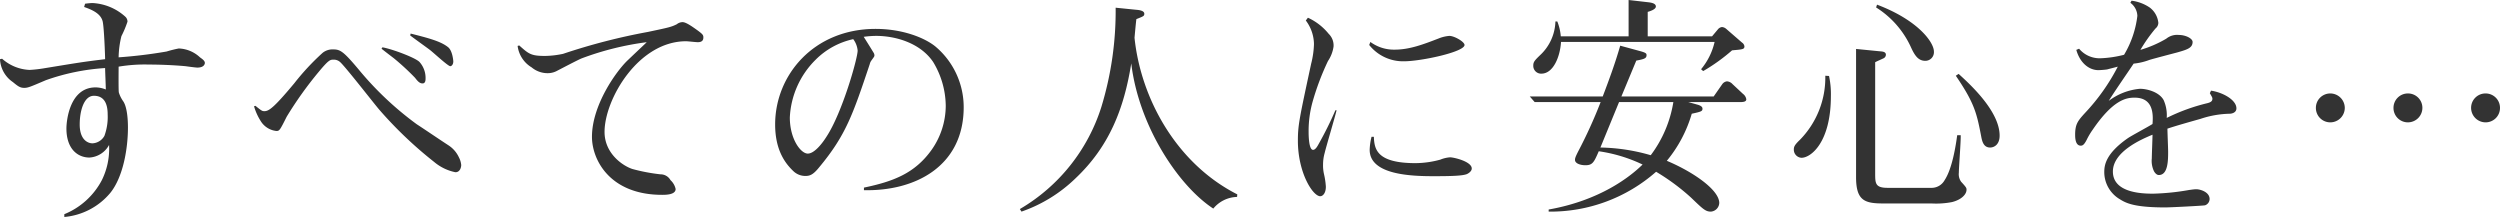
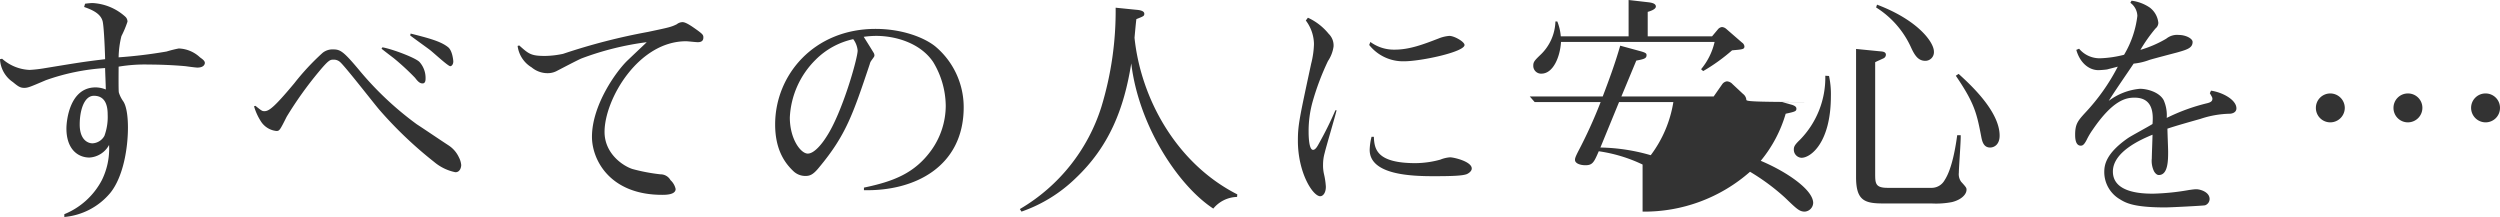
<svg xmlns="http://www.w3.org/2000/svg" width="429.08" height="37.24" viewBox="0 0 429.08 37.24">
-   <path d="M37.88-22.92c0-.4-.52-.72-.84-.96A5.6,5.6,0,0,0,33.4-25.4a19.756,19.756,0,0,0-2.08.52,81.64,81.64,0,0,1-8.24,1,16.072,16.072,0,0,1,.48-3.64A17.05,17.05,0,0,0,24.6-30a1.149,1.149,0,0,0-.4-.88,9.087,9.087,0,0,0-5.64-2.32,11.845,11.845,0,0,0-1.24.12l-.16.56c1.4.48,2.92,1.16,3.2,2.56.24,1.24.4,5.88.4,6.4-3.68.44-4.36.56-10.72,1.6a22.479,22.479,0,0,1-2.24.24,7.567,7.567,0,0,1-4.72-1.92l-.36.08a5.025,5.025,0,0,0,2.2,3.92c.88.72,1.24,1,1.96,1,.64,0,1-.16,3.72-1.32a37.334,37.334,0,0,1,10.16-2.08c0,.52.12,3.08.12,3.68a4.729,4.729,0,0,0-1.76-.36c-4.48,0-5,5.8-5,7.04,0,3.56,1.96,5,3.96,5a4.1,4.1,0,0,0,3.36-2.16A12.19,12.19,0,0,1,20.2-2.8a12.629,12.629,0,0,1-6.44,5.84v.48A11.6,11.6,0,0,0,21.64-.6c2.24-2.76,3.04-7.68,3.04-11.24,0-1.48-.16-3.52-.8-4.48a5.382,5.382,0,0,1-.76-1.52c-.08-.28-.04-3.88-.04-4.44a27.214,27.214,0,0,1,5.28-.36c1.6,0,4,.08,6.2.28.28.04,1.72.24,2.04.24C37.8-22.12,37.88-22.8,37.88-22.92ZM21.2-14.08a9.468,9.468,0,0,1-.56,3.68A2.482,2.482,0,0,1,18.6-9.12c-.84,0-2.2-.64-2.2-3.24,0-2.32.72-4.92,2.44-4.92C20.6-17.28,21.2-15.92,21.2-14.08ZM80.52-23.2c0-.04-.12-1.84-.92-2.44-1.24-1-3.4-1.56-6.4-2.32l-.08.32c.44.36,2.8,2.04,3.32,2.44.56.4,3.16,2.84,3.56,2.84C80.2-22.36,80.52-22.6,80.52-23.2Zm-4.76,3a4.1,4.1,0,0,0-1.04-2.88c-.68-.72-4.6-2.2-6.36-2.52l-.16.24c.4.32.6.48,2.12,1.64a42.3,42.3,0,0,1,3.64,3.36c.4.52.76.96,1.28.96C75.68-19.4,75.76-19.84,75.76-20.2ZM81.88-5.4a3.551,3.551,0,0,0-.4-1.32,4.883,4.883,0,0,0-1.76-2.04c-1.84-1.2-3.64-2.44-5.48-3.64a54.9,54.9,0,0,1-9.6-8.96c-2.96-3.56-3.48-3.88-4.76-3.88a2.691,2.691,0,0,0-1.8.6,41.5,41.5,0,0,0-4.84,5.2c-3.6,4.32-4.4,4.8-5.16,4.8-.36,0-.48-.08-1.52-.92l-.24.08a9.87,9.87,0,0,0,1.16,2.56,3.587,3.587,0,0,0,2.68,1.68c.52,0,.6-.12,1.76-2.44a63.894,63.894,0,0,1,5.48-7.68c1.76-2.12,2-2.12,2.56-2.12a1.583,1.583,0,0,1,1.12.4c.88.76,5.6,6.84,6.68,8.12a69.145,69.145,0,0,0,9.48,9.04,8.177,8.177,0,0,0,3.64,1.76C81.72-4.16,81.88-5.08,81.88-5.4Zm41.56-21.92c0-.4-.16-.56-.96-1.16-.68-.48-1.96-1.44-2.6-1.44a1.616,1.616,0,0,0-1,.36c-.96.48-1.36.56-4.96,1.32a105.411,105.411,0,0,0-14.56,3.76,15.786,15.786,0,0,1-3.08.36c-2.4,0-2.8-.32-4.44-1.8l-.28.08a5.017,5.017,0,0,0,2.4,3.68,4.275,4.275,0,0,0,2.76,1,3.356,3.356,0,0,0,1.44-.32c.64-.32,3.72-1.96,4.44-2.24a49.946,49.946,0,0,1,11.12-2.76c-.44.44-.72.68-3.24,3.08-1.92,1.8-6.16,7.68-6.16,13.16,0,3.96,3.08,9.96,12.04,9.96.6,0,2.32,0,2.32-1a2.9,2.9,0,0,0-.88-1.52,1.951,1.951,0,0,0-1.72-1,31.381,31.381,0,0,1-4.84-.92c-1.68-.56-4.76-2.68-4.76-6.36,0-5.56,5.76-15.56,14-15.56.28,0,1.68.16,2,.16C123.36-26.48,123.44-26.96,123.44-27.32Zm44.68,12a13.6,13.6,0,0,0-4.88-10.44c-1.84-1.48-5.6-3-10.24-3-10.6,0-17.24,7.92-17.24,16.4,0,4.6,1.88,6.84,3.2,8.08a2.972,2.972,0,0,0,1.96.76c.76,0,1.32-.16,2.36-1.44,4.6-5.52,5.8-9.04,8.72-17.76a1.551,1.551,0,0,1,.24-.56c.48-.68.56-.72.56-.96a.942.942,0,0,0-.2-.52c-.16-.28-1.08-1.76-1.64-2.64a15.659,15.659,0,0,1,2.16-.16c3.2,0,7.52,1.16,9.76,4.48a14.762,14.762,0,0,1,2.16,7.52,13.2,13.2,0,0,1-2.4,7.52c-2.92,4.12-6.68,5.48-11.64,6.52v.44C159.76-.88,168.12-5.16,168.12-15.32Zm-18.2-9.72c0,1.32-2.64,10.68-5.36,14.8-.68,1.08-2.04,2.88-3.2,2.88-1.2,0-3.08-2.48-3.08-6.2a14.912,14.912,0,0,1,4.4-9.88A13.029,13.029,0,0,1,149.16-27,3.815,3.815,0,0,1,149.92-25.04ZM215.08-.36c-10.48-5.32-16.56-16.48-17.64-26.88.04-.44.24-2.68.32-3.2,1.2-.48,1.36-.52,1.36-.92,0-.52-.84-.64-1.36-.68l-3.56-.36a56.394,56.394,0,0,1-2.44,17,31.142,31.142,0,0,1-14,17.56l.28.44a25.157,25.157,0,0,0,9.28-5.72c5.76-5.44,8.32-11.92,9.56-19.72,1.28,10.72,8.08,21,14.08,24.92a5.448,5.448,0,0,1,4.08-2Zm39-25.64c0-.56-1.76-1.56-2.6-1.56a6.21,6.21,0,0,0-1.84.44c-2.68,1.04-5.04,1.92-7.52,1.92a6.818,6.818,0,0,1-4.2-1.32l-.2.52a7.422,7.422,0,0,0,5.96,2.8C246.6-23.2,254.08-24.8,254.08-26Zm1.24,21.2c0-1.2-3.08-1.92-3.72-1.92a5.45,5.45,0,0,0-1.68.4,16.39,16.39,0,0,1-4.24.6c-6.68,0-7.08-2.4-7.16-4.52h-.4A10.085,10.085,0,0,0,237.8-8c0,4.32,7.24,4.52,11,4.52,3.32,0,4.96-.08,5.68-.36C254.84-4,255.32-4.36,255.32-4.8Zm-23.2-10h-.2A60.509,60.509,0,0,1,229.04-9c-.24.44-.56,1-.96,1-.72,0-.76-2.4-.76-3.12a18.608,18.608,0,0,1,.68-5.12,44.378,44.378,0,0,1,2.64-7,5.966,5.966,0,0,0,.96-2.48,2.78,2.78,0,0,0-.84-2.2,9.878,9.878,0,0,0-3.56-2.76l-.36.48a6.871,6.871,0,0,1,1.4,4.04,15.288,15.288,0,0,1-.48,3.36c-2.04,9.48-2.28,10.56-2.28,13.24,0,5.48,2.56,9.52,3.84,9.52.4,0,.96-.48.96-1.64a12.782,12.782,0,0,0-.32-2.16,6.634,6.634,0,0,1-.16-1.68,7.25,7.25,0,0,1,.28-1.96C230.32-8.52,231.84-13.6,232.12-14.8Zm70-10.96a.889.889,0,0,0-.4-.64L299-28.76a1.3,1.3,0,0,0-.72-.32,1.043,1.043,0,0,0-.68.36l-1.04,1.24H285.52v-4.2c.28-.08,1.4-.4,1.4-.92,0-.48-.6-.64-1.2-.72l-3.48-.4v6.24H270.6a8.607,8.607,0,0,0-.6-2.56h-.32a8.215,8.215,0,0,1-2.6,5.76c-.96.92-1.2,1.2-1.2,1.8a1.337,1.337,0,0,0,1.4,1.4c2,0,3.2-2.84,3.36-5.44H297a11.2,11.2,0,0,1-2.32,4.68l.36.32A31.729,31.729,0,0,0,300-25.08C301.76-25.24,302.12-25.24,302.12-25.76Zm.32,9.08a1.426,1.426,0,0,0-.56-.92l-1.8-1.68a1.435,1.435,0,0,0-.96-.48,1.178,1.178,0,0,0-.8.48l-1.48,2.12H281l2.56-6.16c1.28-.24,1.76-.36,1.76-.92,0-.24,0-.4-1-.68l-3.52-.96c-.84,2.96-1.92,5.88-3,8.72H265.28l.84.96h11.32a81.2,81.2,0,0,1-3.88,8.52c-.44.88-.52,1.12-.52,1.4,0,.6.88.92,1.8.92,1.24,0,1.48-.56,2.28-2.4a25.93,25.93,0,0,1,7.52,2.28c-2.12,2.08-7.28,6.16-16.12,7.72V2.6a27.433,27.433,0,0,0,18.44-6.84,37.089,37.089,0,0,1,6,4.44c2.04,1.96,2.48,2.4,3.4,2.4a1.554,1.554,0,0,0,1.44-1.48c0-2.28-4.6-5.4-9-7.24a22.563,22.563,0,0,0,4.28-8.08c1.68-.36,1.84-.44,1.84-.88,0-.4-.52-.56-.72-.64l-1.72-.48h8.96C302.08-16.2,302.44-16.32,302.44-16.68Zm-12.52.48a20.584,20.584,0,0,1-3.88,9.12A32.652,32.652,0,0,0,277.4-8.4l3.2-7.8ZM316-20.72a15.244,15.244,0,0,1-4.36,11c-.92.88-1.04,1.2-1.04,1.64a1.387,1.387,0,0,0,1.32,1.44c1.6,0,5.04-2.64,5.04-10.6a14.887,14.887,0,0,0-.32-3.44Zm5.28-4.6v22c0,4,1.44,4.52,4.64,4.52h8.32a14.291,14.291,0,0,0,3.52-.24c1.6-.4,2.48-1.32,2.48-2.12,0-.32-.08-.44-.92-1.36a2.208,2.208,0,0,1-.4-1.56c0-.92.36-5.4.32-6.44h-.6c-.24,1.76-.84,5.72-2.16,7.72a2.561,2.561,0,0,1-2.36,1.32h-7.4c-2.16,0-2.16-.76-2.16-2.56v-19c.36-.2.96-.44,1.36-.64a.707.707,0,0,0,.48-.64c0-.52-.56-.56-1.08-.6Zm3.44-7.12a15.808,15.808,0,0,1,6.04,6.96c.6,1.28,1.2,2.2,2.4,2.2a1.478,1.478,0,0,0,1.48-1.6c0-1.56-2.68-5.36-9.76-8.04ZM338.4-20.72c3.24,4.76,3.6,6.44,4.4,10.64.16.76.44,1.68,1.48,1.68.76,0,1.64-.56,1.64-2.04,0-4.24-5.2-8.92-7.04-10.6Zm48.16,5.6c0-1.48-2.4-2.76-4.36-3.04l-.2.44c.4.68.44.76.44.96,0,.48-.44.64-.92.76a32.758,32.758,0,0,0-6.92,2.52,6.436,6.436,0,0,0-.52-3.04c-.72-1.36-2.76-1.96-4.08-1.96a10.405,10.405,0,0,0-5.36,2.08c1.12-1.8,3.08-4.6,4.28-6.4a10.631,10.631,0,0,0,2.72-.64c.64-.2,4-1.08,4.76-1.28,1.68-.48,2.64-.76,2.64-1.8,0-.6-1.2-1.2-2.36-1.2a2.939,2.939,0,0,0-2.16.64,19.393,19.393,0,0,1-4.44,1.92,27.041,27.041,0,0,1,2.6-3.68,1.253,1.253,0,0,0,.48-.96,3.749,3.749,0,0,0-1.44-2.6,7.136,7.136,0,0,0-3.16-1.2l-.2.36a2.9,2.9,0,0,1,1.2,2.24,16.9,16.9,0,0,1-2.28,6.68,18.854,18.854,0,0,1-4.04.6,4.584,4.584,0,0,1-3.68-1.64l-.48.2c.6,2.16,2.12,3.48,3.8,3.48a14.785,14.785,0,0,0,1.48-.12c.28-.08,1.56-.4,1.84-.48a34.657,34.657,0,0,1-5.6,7.92c-1.24,1.36-1.72,1.92-1.72,3.76,0,.56.04,1.88.96,1.88.28,0,.56-.08,1.04-1.04a12.272,12.272,0,0,1,1-1.68c3.52-5.16,5.76-5.52,7.2-5.52,3.12,0,3.24,2.64,3.08,4.52-.6.4-3.6,2-4.24,2.44-3.84,2.68-4.04,4.68-4.04,5.84A5.414,5.414,0,0,0,366.56.48c1.08.68,2.52,1.4,7.8,1.4.88,0,6.36-.28,6.8-.36a1.155,1.155,0,0,0,.8-1.08c0-1.2-1.6-1.68-2.28-1.68-.48,0-1.08.12-1.2.12a40.659,40.659,0,0,1-6.2.64c-1.76,0-6.92-.08-6.92-3.8,0-3.44,4.96-5.56,6.8-6.32,0,.6-.12,3.4-.12,4.04a4.118,4.118,0,0,0,.36,2.2c.12.24.44.68.84.68,1.6,0,1.6-2.56,1.6-4.04,0-.56-.12-3.32-.12-3.92,1.56-.52,3.84-1.16,5.68-1.68a16.723,16.723,0,0,1,5.04-.88C385.56-14.2,386.56-14.28,386.56-15.12Zm16.12,2.4a2.492,2.492,0,0,0,2.48-2.48,2.492,2.492,0,0,0-2.48-2.48,2.467,2.467,0,0,0-2.48,2.48A2.467,2.467,0,0,0,402.68-12.72Zm13.32,0a2.492,2.492,0,0,0,2.48-2.48A2.467,2.467,0,0,0,416-17.68a2.467,2.467,0,0,0-2.48,2.48A2.467,2.467,0,0,0,416-12.72Zm13.32,0a2.467,2.467,0,0,0,2.48-2.48,2.467,2.467,0,0,0-2.48-2.48,2.467,2.467,0,0,0-2.48,2.48A2.492,2.492,0,0,0,429.32-12.72Z" transform="translate(-2.72 33.72)" fill="#333" />
+   <path d="M37.88-22.92c0-.4-.52-.72-.84-.96A5.6,5.6,0,0,0,33.4-25.4a19.756,19.756,0,0,0-2.08.52,81.64,81.64,0,0,1-8.24,1,16.072,16.072,0,0,1,.48-3.64A17.05,17.05,0,0,0,24.6-30a1.149,1.149,0,0,0-.4-.88,9.087,9.087,0,0,0-5.64-2.32,11.845,11.845,0,0,0-1.24.12l-.16.56c1.4.48,2.92,1.16,3.2,2.56.24,1.24.4,5.88.4,6.4-3.68.44-4.36.56-10.72,1.6a22.479,22.479,0,0,1-2.24.24,7.567,7.567,0,0,1-4.72-1.92l-.36.08a5.025,5.025,0,0,0,2.2,3.92c.88.72,1.24,1,1.96,1,.64,0,1-.16,3.72-1.32a37.334,37.334,0,0,1,10.16-2.08c0,.52.12,3.08.12,3.68a4.729,4.729,0,0,0-1.76-.36c-4.48,0-5,5.8-5,7.04,0,3.56,1.96,5,3.96,5a4.1,4.1,0,0,0,3.36-2.16A12.19,12.19,0,0,1,20.2-2.8a12.629,12.629,0,0,1-6.44,5.84v.48A11.6,11.6,0,0,0,21.64-.6c2.24-2.76,3.04-7.68,3.04-11.24,0-1.48-.16-3.52-.8-4.48a5.382,5.382,0,0,1-.76-1.52c-.08-.28-.04-3.88-.04-4.44a27.214,27.214,0,0,1,5.28-.36c1.6,0,4,.08,6.2.28.28.04,1.72.24,2.04.24C37.8-22.12,37.88-22.8,37.88-22.92ZM21.2-14.08a9.468,9.468,0,0,1-.56,3.68A2.482,2.482,0,0,1,18.6-9.12c-.84,0-2.2-.64-2.2-3.24,0-2.32.72-4.92,2.44-4.92C20.6-17.28,21.2-15.92,21.2-14.08ZM80.52-23.2c0-.04-.12-1.84-.92-2.44-1.24-1-3.4-1.56-6.4-2.32l-.08.32c.44.36,2.8,2.04,3.32,2.44.56.4,3.16,2.84,3.56,2.84C80.2-22.36,80.52-22.6,80.52-23.2Zm-4.76,3a4.1,4.1,0,0,0-1.04-2.88c-.68-.72-4.6-2.2-6.36-2.52l-.16.24c.4.32.6.48,2.12,1.64a42.3,42.3,0,0,1,3.64,3.36c.4.52.76.96,1.28.96C75.68-19.4,75.76-19.84,75.76-20.2ZM81.88-5.4a3.551,3.551,0,0,0-.4-1.32,4.883,4.883,0,0,0-1.76-2.04c-1.84-1.2-3.64-2.44-5.48-3.64a54.9,54.9,0,0,1-9.6-8.96c-2.96-3.56-3.48-3.88-4.76-3.88a2.691,2.691,0,0,0-1.8.6,41.5,41.5,0,0,0-4.84,5.2c-3.6,4.32-4.4,4.8-5.16,4.8-.36,0-.48-.08-1.52-.92l-.24.08a9.87,9.87,0,0,0,1.16,2.56,3.587,3.587,0,0,0,2.68,1.68c.52,0,.6-.12,1.76-2.44a63.894,63.894,0,0,1,5.48-7.68c1.76-2.12,2-2.12,2.56-2.12a1.583,1.583,0,0,1,1.12.4c.88.76,5.6,6.84,6.68,8.12a69.145,69.145,0,0,0,9.48,9.04,8.177,8.177,0,0,0,3.64,1.76C81.72-4.16,81.88-5.08,81.88-5.4Zm41.56-21.92c0-.4-.16-.56-.96-1.16-.68-.48-1.96-1.44-2.6-1.44a1.616,1.616,0,0,0-1,.36c-.96.48-1.36.56-4.96,1.32a105.411,105.411,0,0,0-14.56,3.76,15.786,15.786,0,0,1-3.08.36c-2.4,0-2.8-.32-4.44-1.8l-.28.08a5.017,5.017,0,0,0,2.4,3.68,4.275,4.275,0,0,0,2.76,1,3.356,3.356,0,0,0,1.44-.32c.64-.32,3.72-1.96,4.44-2.24a49.946,49.946,0,0,1,11.12-2.76c-.44.44-.72.68-3.24,3.08-1.92,1.8-6.16,7.68-6.16,13.16,0,3.96,3.08,9.96,12.04,9.96.6,0,2.32,0,2.32-1a2.9,2.9,0,0,0-.88-1.52,1.951,1.951,0,0,0-1.72-1,31.381,31.381,0,0,1-4.84-.92c-1.68-.56-4.76-2.68-4.76-6.36,0-5.56,5.76-15.56,14-15.56.28,0,1.68.16,2,.16C123.36-26.48,123.44-26.96,123.44-27.32Zm44.68,12a13.6,13.6,0,0,0-4.88-10.44c-1.84-1.48-5.6-3-10.24-3-10.6,0-17.24,7.92-17.24,16.4,0,4.6,1.88,6.84,3.2,8.08a2.972,2.972,0,0,0,1.96.76c.76,0,1.32-.16,2.36-1.44,4.6-5.52,5.8-9.04,8.72-17.76a1.551,1.551,0,0,1,.24-.56c.48-.68.56-.72.56-.96a.942.942,0,0,0-.2-.52c-.16-.28-1.08-1.76-1.64-2.64a15.659,15.659,0,0,1,2.16-.16c3.2,0,7.52,1.16,9.76,4.48a14.762,14.762,0,0,1,2.16,7.52,13.2,13.2,0,0,1-2.4,7.52c-2.92,4.12-6.68,5.48-11.64,6.52v.44C159.76-.88,168.12-5.16,168.12-15.32Zm-18.2-9.72c0,1.32-2.64,10.68-5.36,14.8-.68,1.08-2.04,2.88-3.2,2.88-1.2,0-3.08-2.48-3.08-6.2a14.912,14.912,0,0,1,4.4-9.88A13.029,13.029,0,0,1,149.16-27,3.815,3.815,0,0,1,149.92-25.04ZM215.08-.36c-10.48-5.32-16.56-16.48-17.64-26.88.04-.44.24-2.68.32-3.2,1.2-.48,1.36-.52,1.36-.92,0-.52-.84-.64-1.36-.68l-3.56-.36a56.394,56.394,0,0,1-2.44,17,31.142,31.142,0,0,1-14,17.56l.28.44a25.157,25.157,0,0,0,9.28-5.72c5.76-5.44,8.32-11.92,9.56-19.72,1.28,10.72,8.08,21,14.08,24.92a5.448,5.448,0,0,1,4.08-2Zm39-25.64c0-.56-1.76-1.56-2.6-1.56a6.21,6.21,0,0,0-1.84.44c-2.68,1.04-5.04,1.92-7.52,1.92a6.818,6.818,0,0,1-4.2-1.32l-.2.52a7.422,7.422,0,0,0,5.96,2.8C246.6-23.2,254.08-24.8,254.08-26Zm1.24,21.2c0-1.2-3.08-1.92-3.72-1.92a5.45,5.45,0,0,0-1.68.4,16.39,16.39,0,0,1-4.24.6c-6.68,0-7.08-2.4-7.16-4.52h-.4A10.085,10.085,0,0,0,237.8-8c0,4.32,7.24,4.52,11,4.52,3.32,0,4.96-.08,5.68-.36C254.84-4,255.32-4.36,255.32-4.8Zm-23.2-10h-.2A60.509,60.509,0,0,1,229.04-9c-.24.44-.56,1-.96,1-.72,0-.76-2.4-.76-3.12a18.608,18.608,0,0,1,.68-5.12,44.378,44.378,0,0,1,2.64-7,5.966,5.966,0,0,0,.96-2.48,2.78,2.78,0,0,0-.84-2.2,9.878,9.878,0,0,0-3.56-2.76l-.36.48a6.871,6.871,0,0,1,1.4,4.04,15.288,15.288,0,0,1-.48,3.36c-2.04,9.48-2.28,10.56-2.28,13.24,0,5.48,2.56,9.52,3.84,9.52.4,0,.96-.48.96-1.64a12.782,12.782,0,0,0-.32-2.16,6.634,6.634,0,0,1-.16-1.68,7.25,7.25,0,0,1,.28-1.96C230.32-8.52,231.84-13.6,232.12-14.8Zm70-10.96a.889.889,0,0,0-.4-.64L299-28.76a1.3,1.3,0,0,0-.72-.32,1.043,1.043,0,0,0-.68.36l-1.04,1.24H285.52v-4.2c.28-.08,1.4-.4,1.4-.92,0-.48-.6-.64-1.2-.72l-3.48-.4v6.24H270.6a8.607,8.607,0,0,0-.6-2.56h-.32a8.215,8.215,0,0,1-2.6,5.76c-.96.92-1.2,1.2-1.2,1.8a1.337,1.337,0,0,0,1.4,1.4c2,0,3.2-2.84,3.36-5.44H297a11.2,11.2,0,0,1-2.32,4.68l.36.32A31.729,31.729,0,0,0,300-25.08C301.76-25.24,302.12-25.24,302.12-25.76Zm.32,9.08a1.426,1.426,0,0,0-.56-.92l-1.8-1.68a1.435,1.435,0,0,0-.96-.48,1.178,1.178,0,0,0-.8.48l-1.48,2.12H281l2.56-6.16c1.28-.24,1.76-.36,1.76-.92,0-.24,0-.4-1-.68l-3.52-.96c-.84,2.96-1.92,5.88-3,8.72H265.28l.84.96h11.32a81.2,81.2,0,0,1-3.88,8.52c-.44.88-.52,1.12-.52,1.4,0,.6.88.92,1.8.92,1.24,0,1.48-.56,2.28-2.4a25.93,25.93,0,0,1,7.52,2.28V2.6a27.433,27.433,0,0,0,18.44-6.84,37.089,37.089,0,0,1,6,4.44c2.04,1.96,2.48,2.4,3.4,2.4a1.554,1.554,0,0,0,1.44-1.48c0-2.28-4.6-5.4-9-7.24a22.563,22.563,0,0,0,4.28-8.08c1.68-.36,1.84-.44,1.84-.88,0-.4-.52-.56-.72-.64l-1.72-.48h8.96C302.08-16.2,302.44-16.32,302.44-16.68Zm-12.52.48a20.584,20.584,0,0,1-3.88,9.12A32.652,32.652,0,0,0,277.4-8.4l3.2-7.8ZM316-20.72a15.244,15.244,0,0,1-4.36,11c-.92.88-1.04,1.2-1.04,1.64a1.387,1.387,0,0,0,1.32,1.44c1.6,0,5.04-2.64,5.04-10.6a14.887,14.887,0,0,0-.32-3.44Zm5.28-4.6v22c0,4,1.44,4.52,4.64,4.52h8.32a14.291,14.291,0,0,0,3.52-.24c1.6-.4,2.48-1.32,2.48-2.12,0-.32-.08-.44-.92-1.36a2.208,2.208,0,0,1-.4-1.56c0-.92.36-5.4.32-6.44h-.6c-.24,1.76-.84,5.72-2.16,7.72a2.561,2.561,0,0,1-2.36,1.32h-7.4c-2.16,0-2.16-.76-2.16-2.56v-19c.36-.2.96-.44,1.36-.64a.707.707,0,0,0,.48-.64c0-.52-.56-.56-1.08-.6Zm3.44-7.12a15.808,15.808,0,0,1,6.04,6.96c.6,1.28,1.2,2.2,2.4,2.2a1.478,1.478,0,0,0,1.48-1.6c0-1.56-2.68-5.36-9.76-8.04ZM338.4-20.72c3.24,4.76,3.6,6.44,4.4,10.64.16.76.44,1.68,1.48,1.68.76,0,1.64-.56,1.64-2.04,0-4.24-5.2-8.92-7.04-10.6Zm48.16,5.6c0-1.48-2.4-2.76-4.36-3.04l-.2.44c.4.68.44.76.44.96,0,.48-.44.64-.92.76a32.758,32.758,0,0,0-6.92,2.52,6.436,6.436,0,0,0-.52-3.04c-.72-1.36-2.76-1.96-4.08-1.96a10.405,10.405,0,0,0-5.36,2.08c1.12-1.8,3.08-4.6,4.28-6.4a10.631,10.631,0,0,0,2.72-.64c.64-.2,4-1.08,4.76-1.28,1.68-.48,2.64-.76,2.64-1.8,0-.6-1.2-1.2-2.36-1.2a2.939,2.939,0,0,0-2.16.64,19.393,19.393,0,0,1-4.44,1.92,27.041,27.041,0,0,1,2.6-3.68,1.253,1.253,0,0,0,.48-.96,3.749,3.749,0,0,0-1.44-2.6,7.136,7.136,0,0,0-3.16-1.2l-.2.36a2.9,2.9,0,0,1,1.2,2.24,16.9,16.9,0,0,1-2.28,6.68,18.854,18.854,0,0,1-4.04.6,4.584,4.584,0,0,1-3.68-1.64l-.48.2c.6,2.16,2.12,3.48,3.8,3.48a14.785,14.785,0,0,0,1.48-.12c.28-.08,1.56-.4,1.84-.48a34.657,34.657,0,0,1-5.6,7.92c-1.24,1.36-1.72,1.92-1.72,3.76,0,.56.04,1.88.96,1.88.28,0,.56-.08,1.04-1.04a12.272,12.272,0,0,1,1-1.68c3.52-5.16,5.76-5.52,7.2-5.52,3.12,0,3.24,2.64,3.08,4.52-.6.4-3.6,2-4.24,2.44-3.84,2.68-4.04,4.68-4.04,5.84A5.414,5.414,0,0,0,366.56.48c1.08.68,2.52,1.4,7.8,1.4.88,0,6.36-.28,6.8-.36a1.155,1.155,0,0,0,.8-1.08c0-1.2-1.6-1.68-2.28-1.68-.48,0-1.08.12-1.2.12a40.659,40.659,0,0,1-6.2.64c-1.76,0-6.92-.08-6.92-3.8,0-3.44,4.96-5.56,6.8-6.32,0,.6-.12,3.4-.12,4.04a4.118,4.118,0,0,0,.36,2.2c.12.24.44.68.84.68,1.6,0,1.6-2.56,1.6-4.04,0-.56-.12-3.32-.12-3.92,1.56-.52,3.84-1.16,5.68-1.68a16.723,16.723,0,0,1,5.04-.88C385.56-14.2,386.56-14.28,386.56-15.12Zm16.12,2.4a2.492,2.492,0,0,0,2.48-2.48,2.492,2.492,0,0,0-2.48-2.48,2.467,2.467,0,0,0-2.48,2.48A2.467,2.467,0,0,0,402.68-12.72Zm13.32,0a2.492,2.492,0,0,0,2.48-2.48A2.467,2.467,0,0,0,416-17.68a2.467,2.467,0,0,0-2.48,2.48A2.467,2.467,0,0,0,416-12.72Zm13.32,0a2.467,2.467,0,0,0,2.48-2.48,2.467,2.467,0,0,0-2.48-2.48,2.467,2.467,0,0,0-2.48,2.48A2.492,2.492,0,0,0,429.32-12.72Z" transform="translate(-2.72 33.72)" fill="#333" />
</svg>